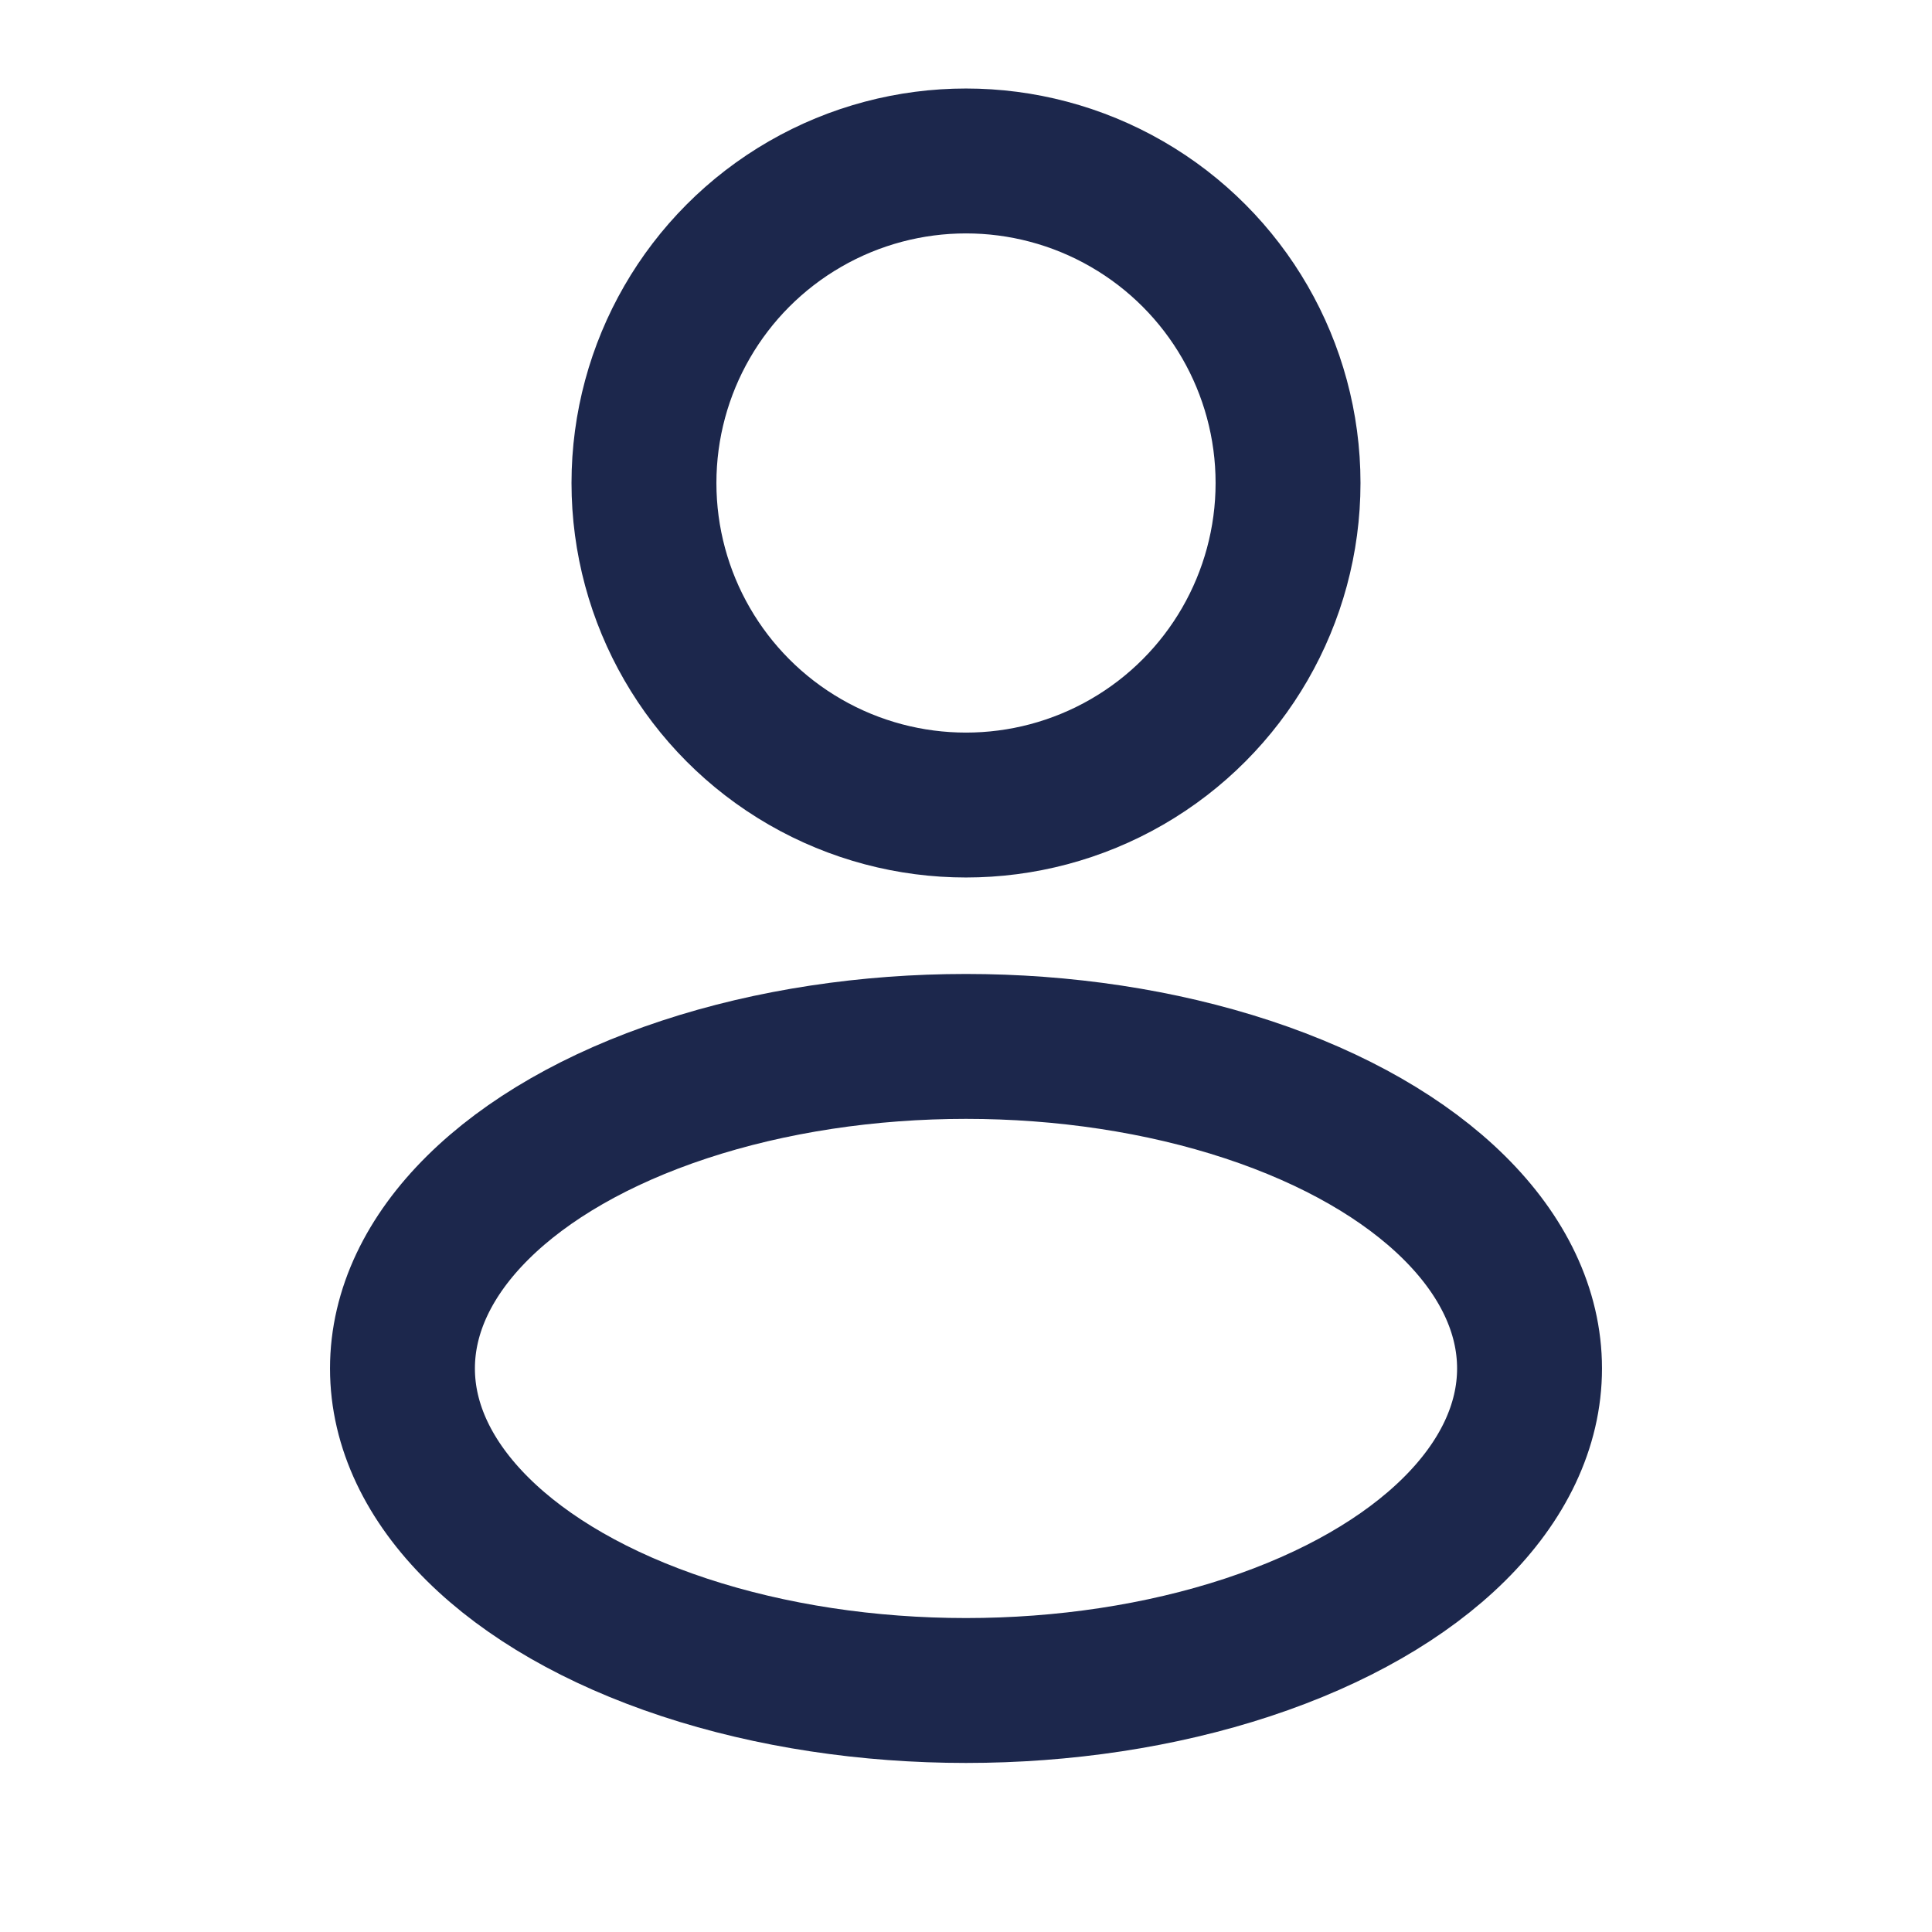
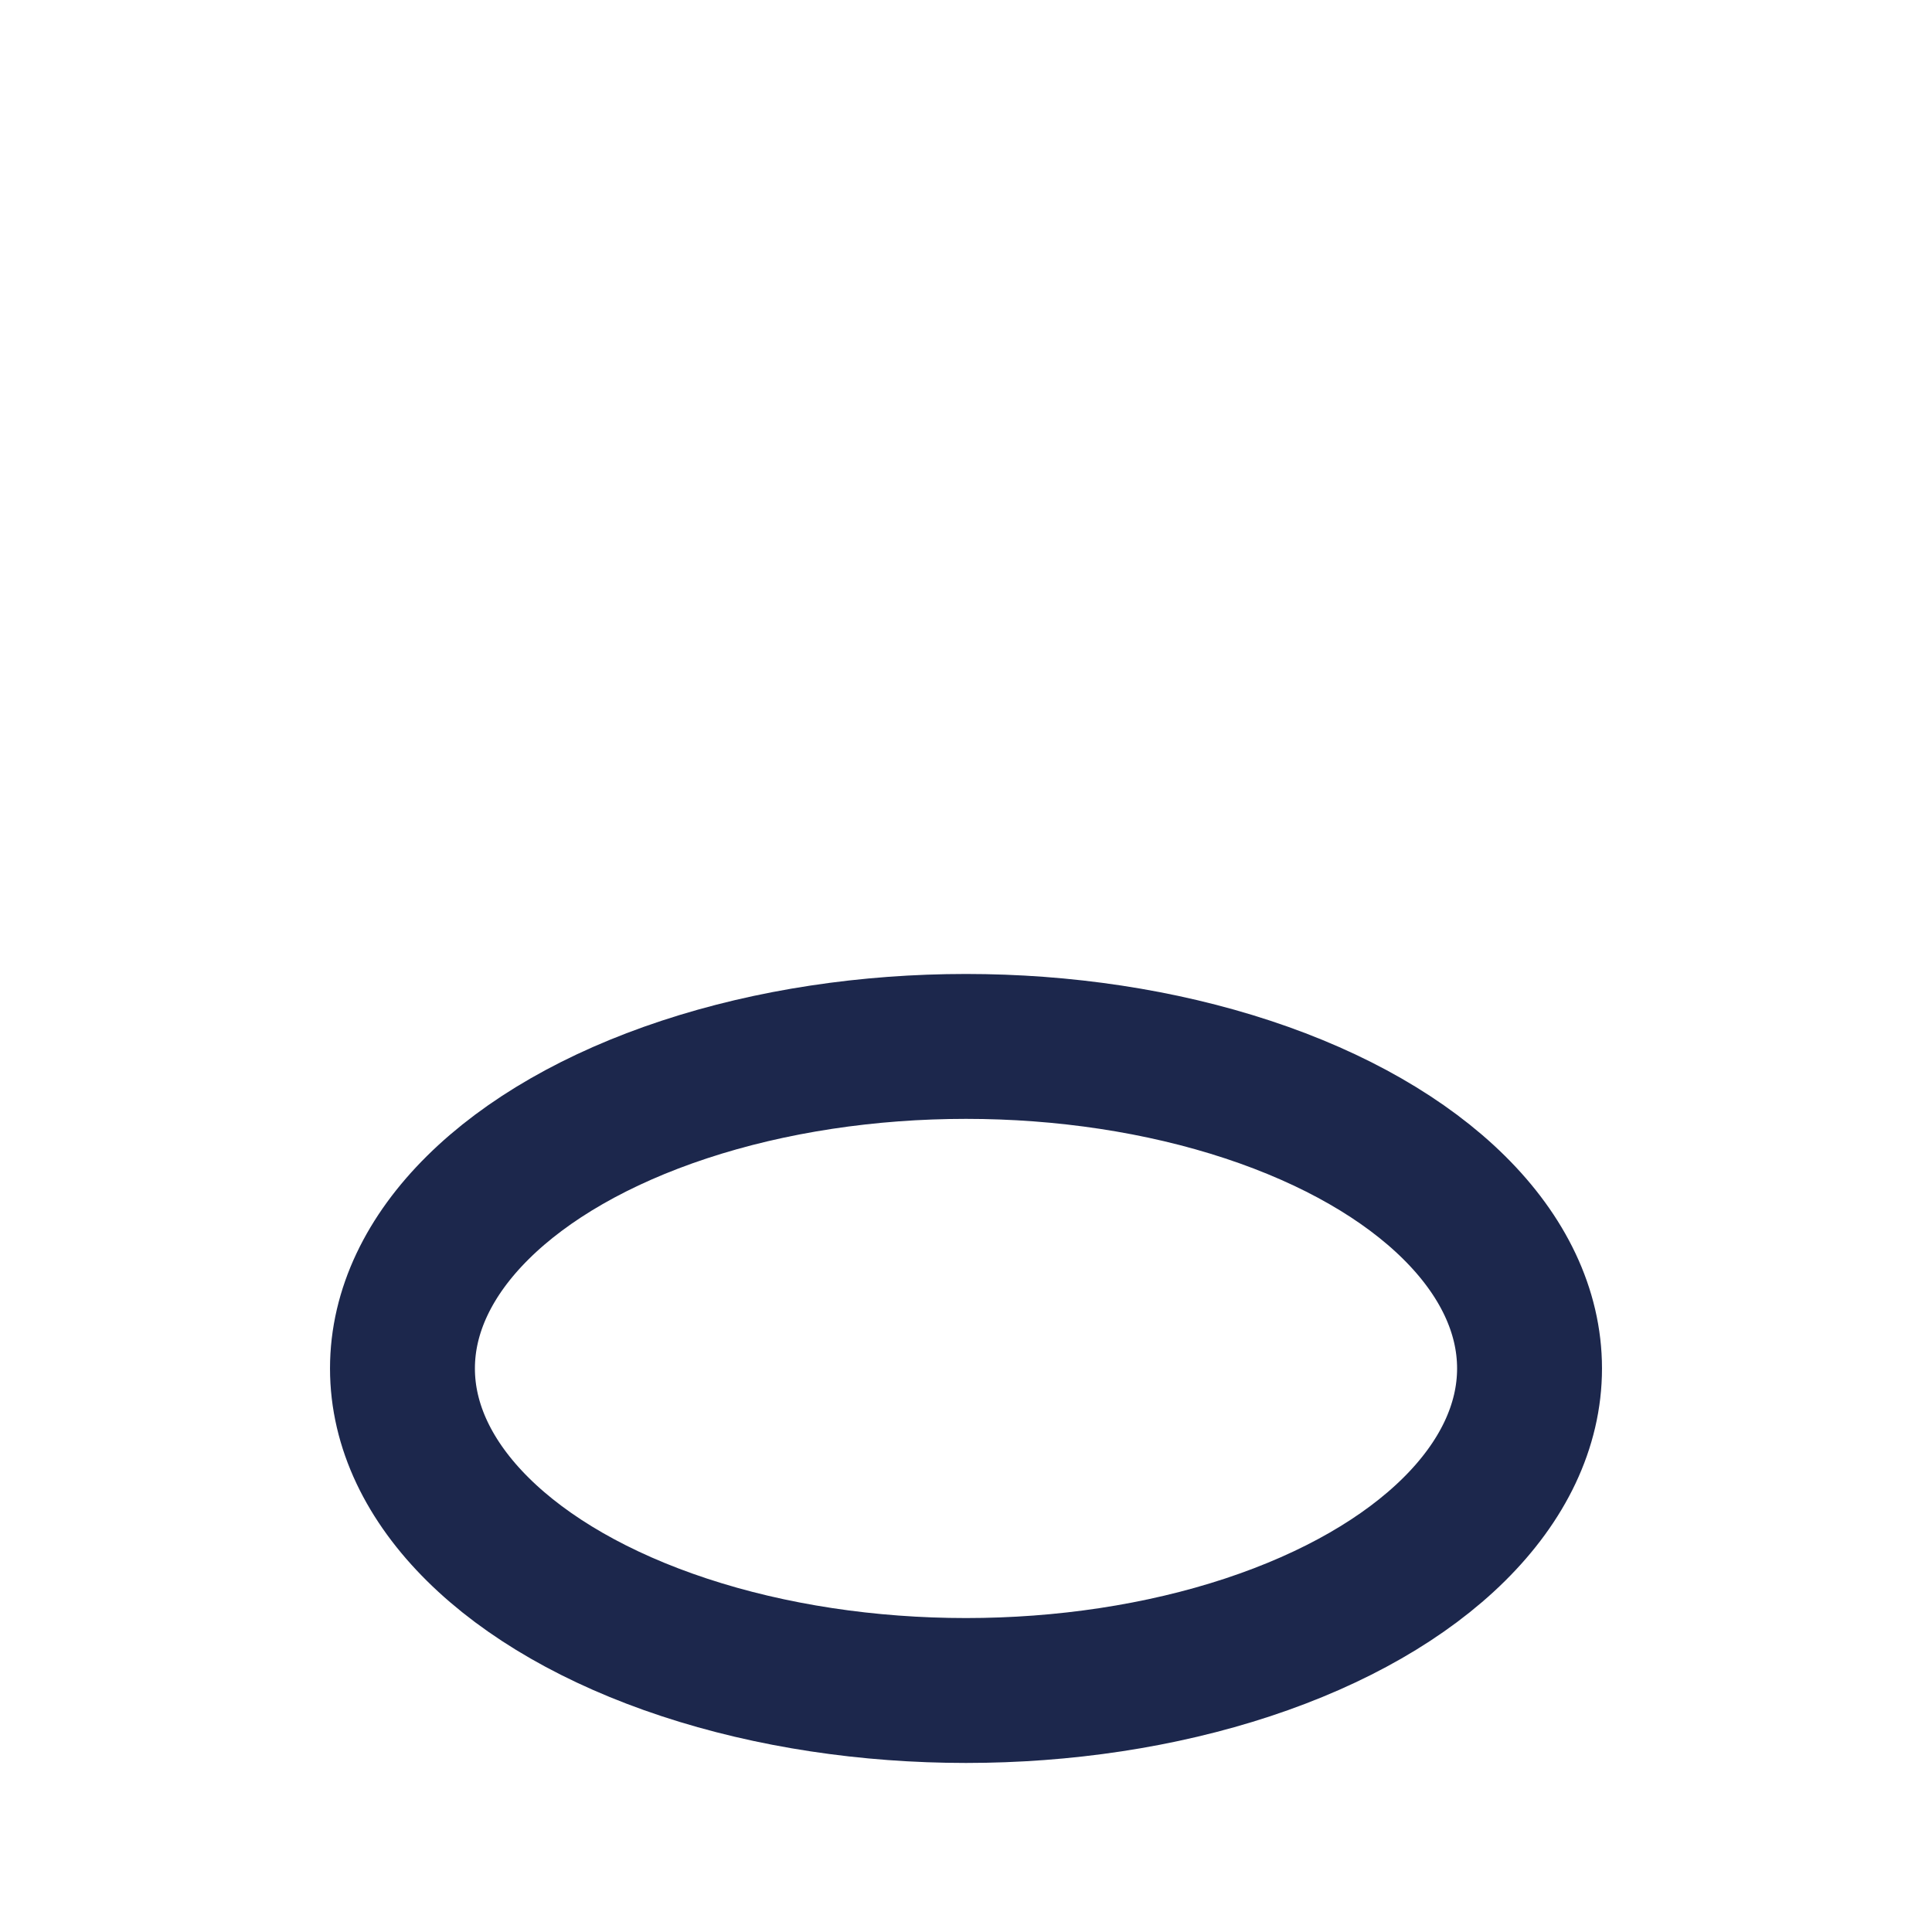
<svg xmlns="http://www.w3.org/2000/svg" width="16" height="16" viewBox="0 0 16 16" fill="none">
-   <ellipse cx="8" cy="4" rx="2.667" ry="2.667" stroke="#1C274C" stroke-width="1.2" />
  <ellipse cx="8" cy="11.333" rx="4.667" ry="2.667" stroke="#1C274C" stroke-width="1.2" />
</svg>